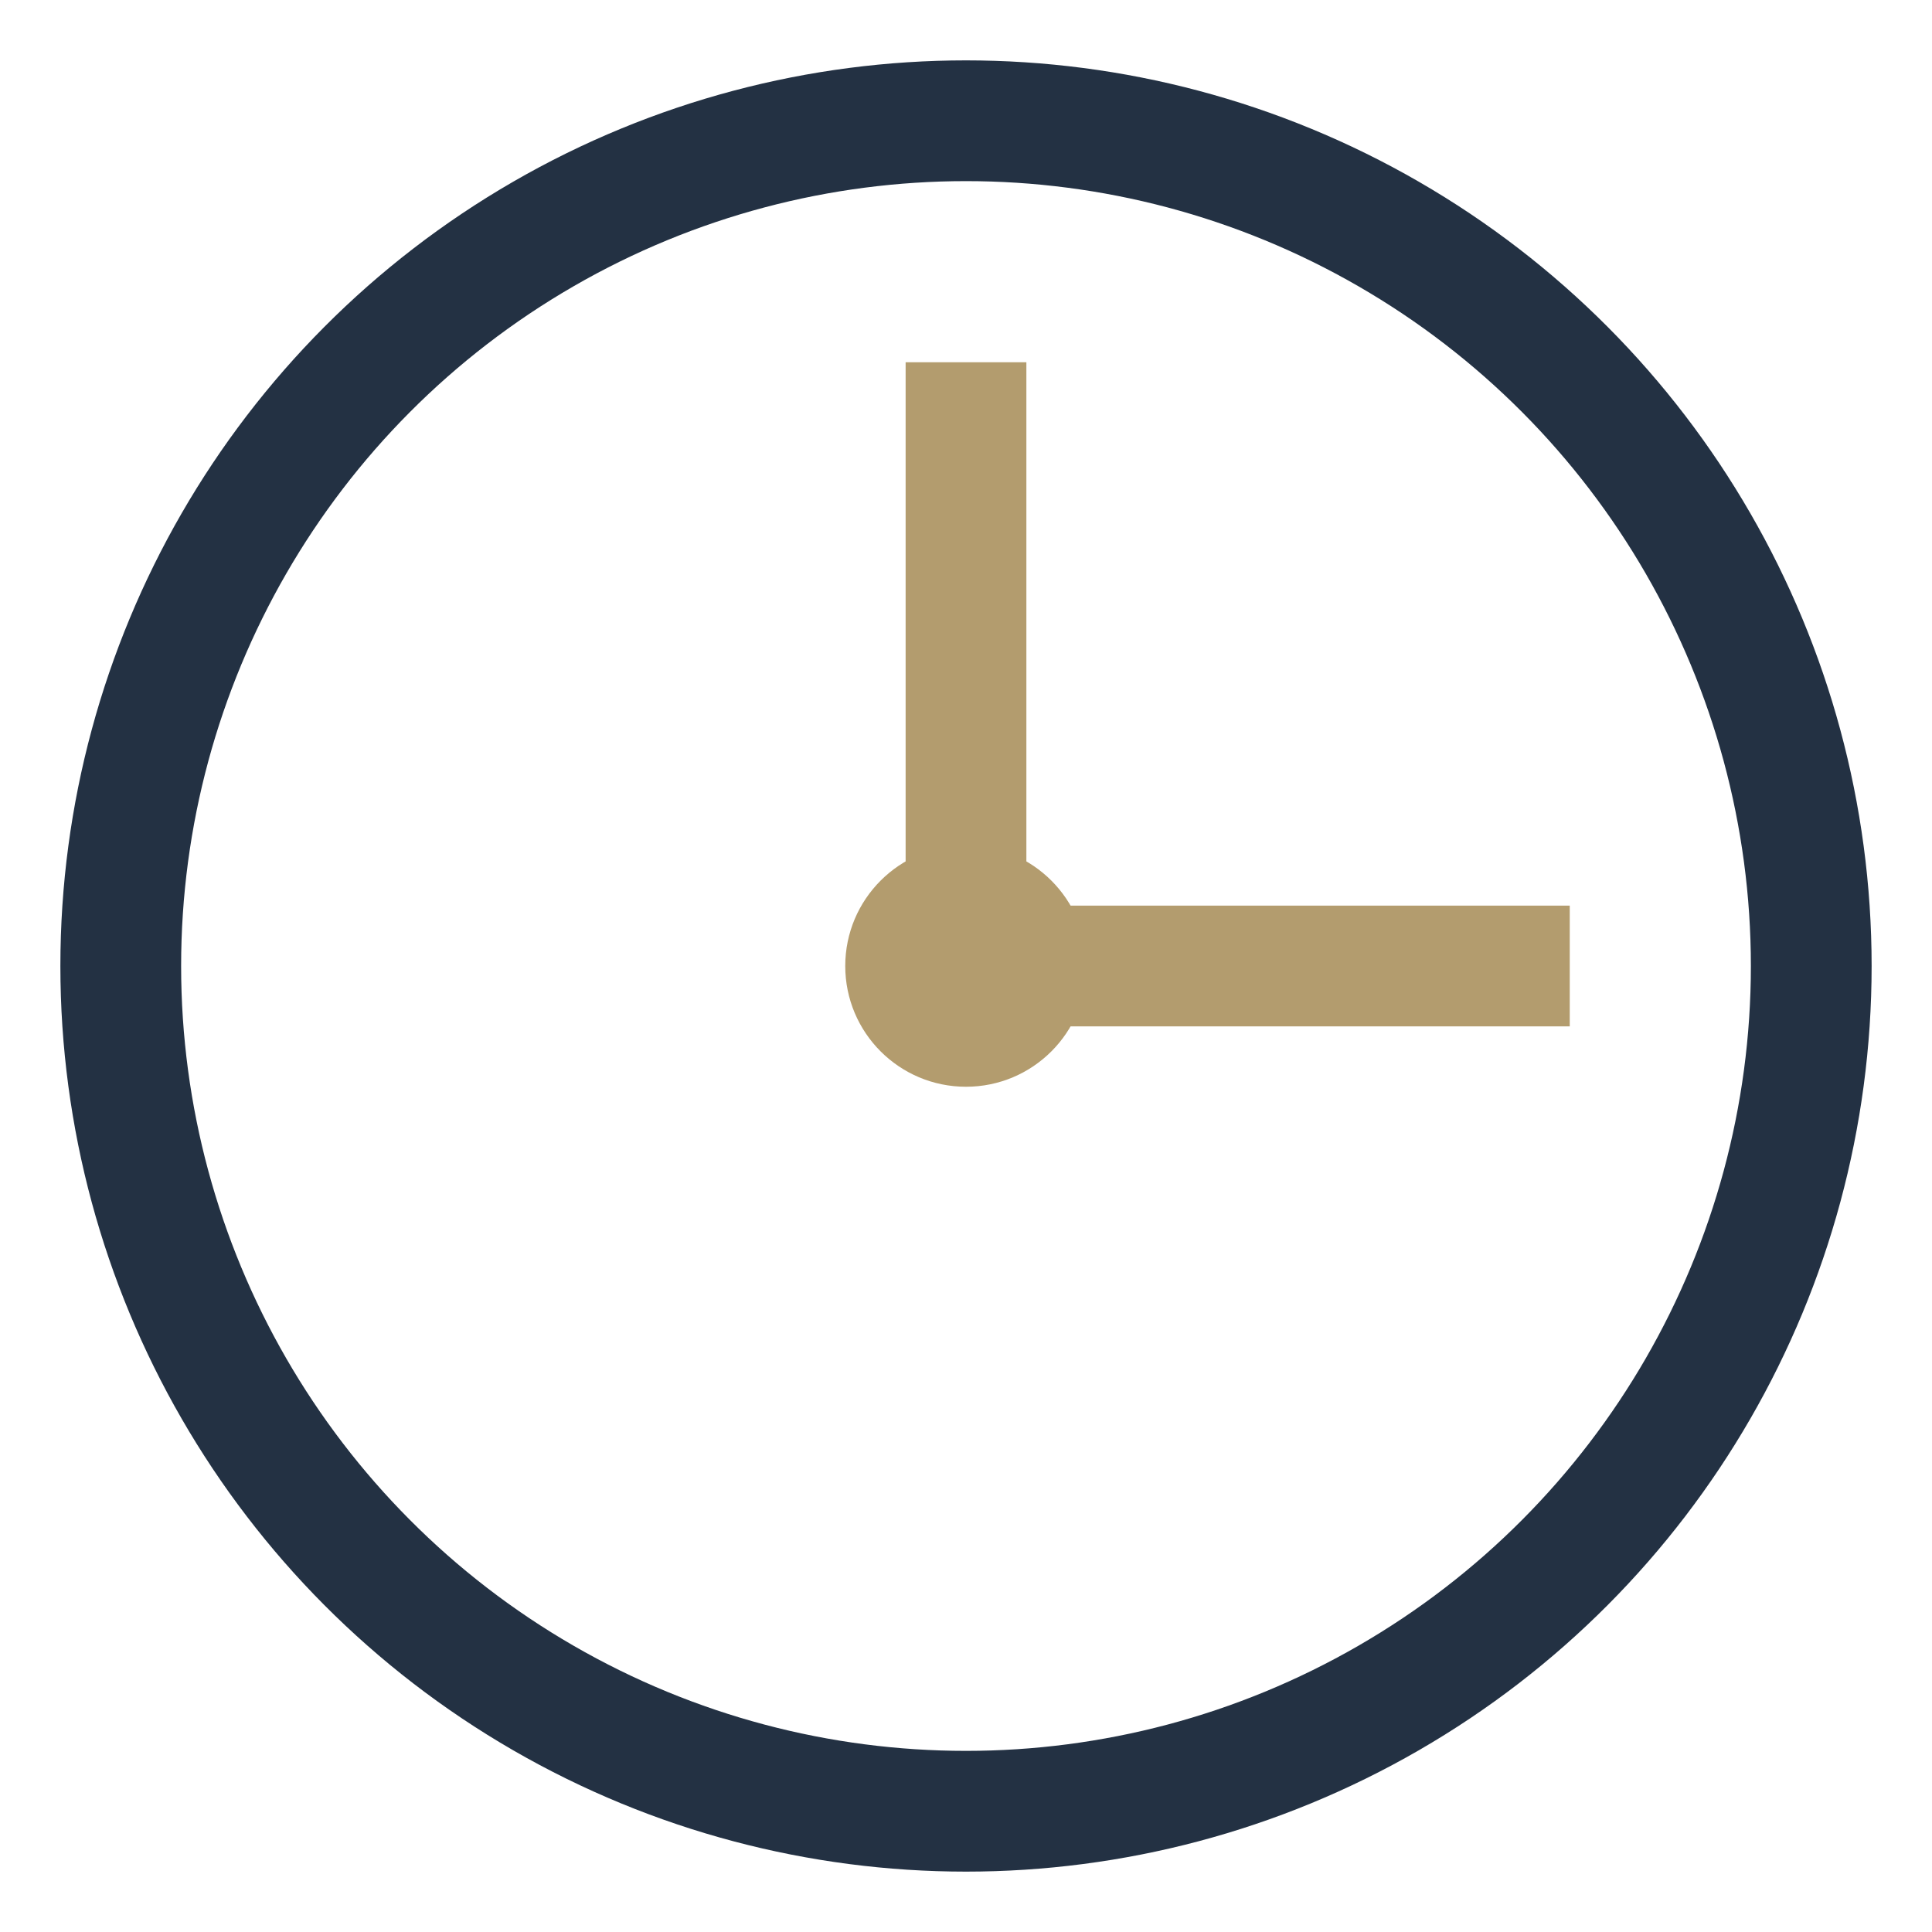
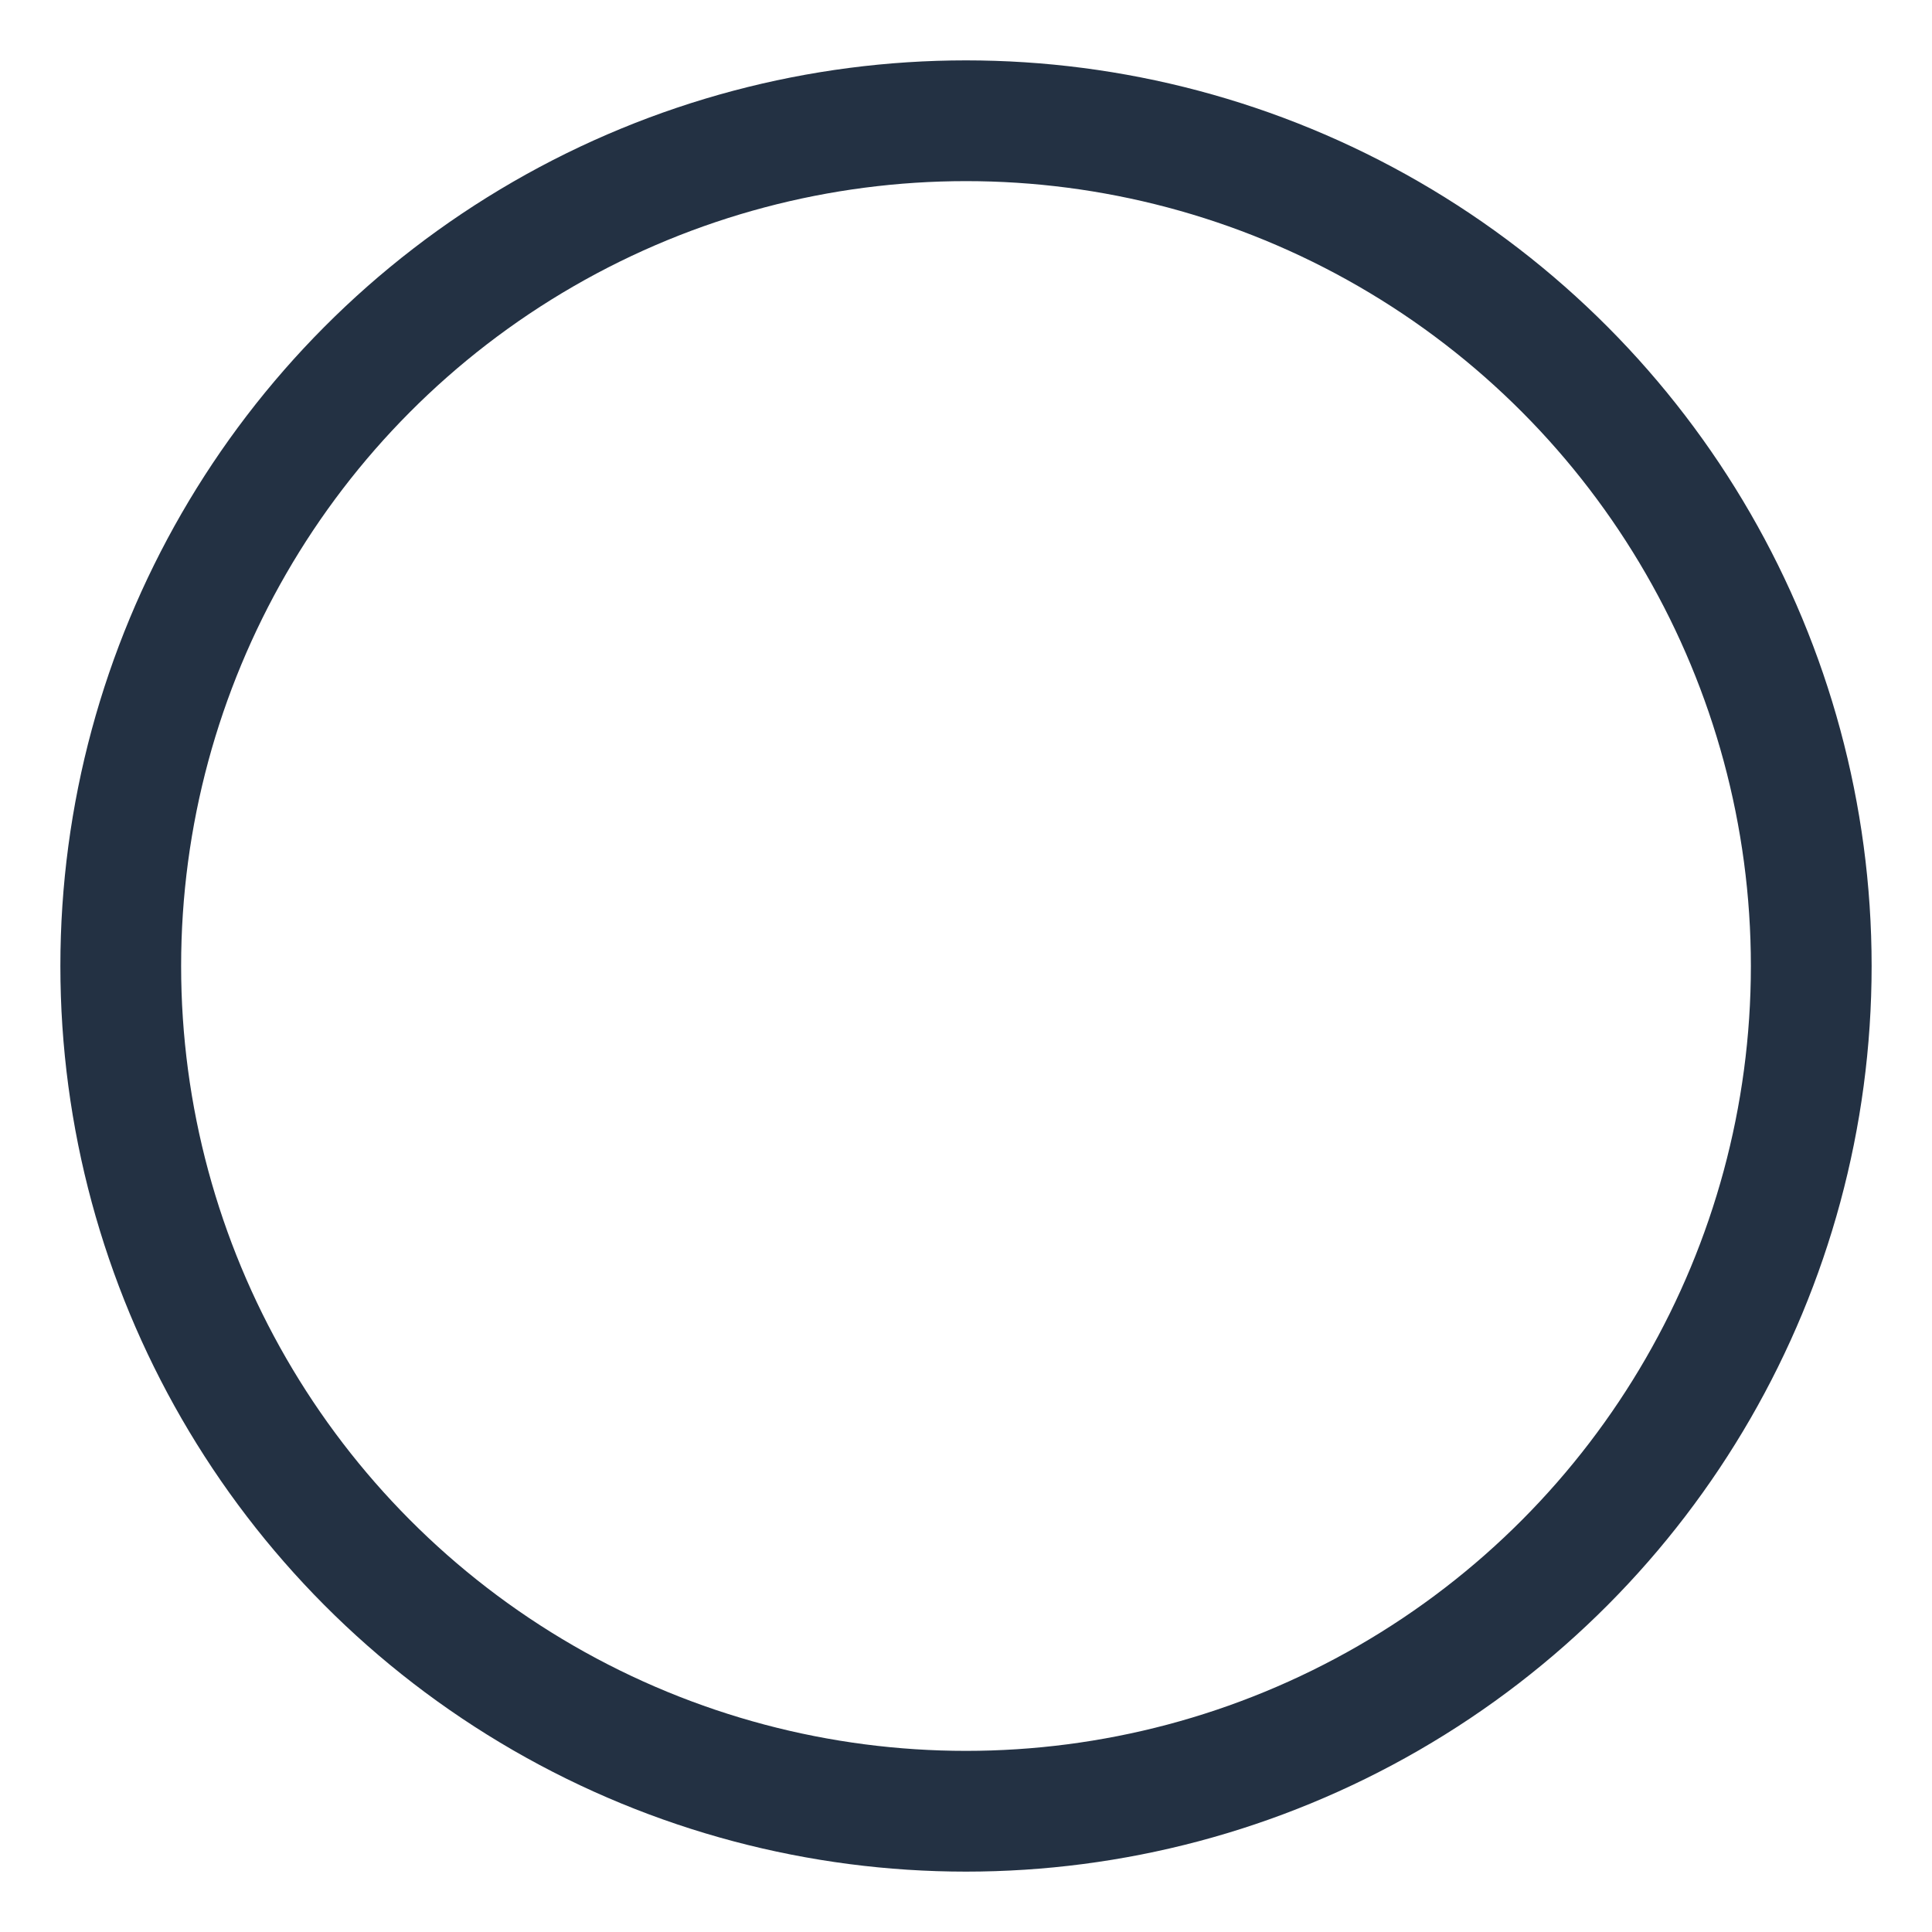
<svg xmlns="http://www.w3.org/2000/svg" width="32" height="32" viewBox="0 0 32 32">
  <circle cx="16" cy="16" r="14" fill="none" stroke="#233143" stroke-width="2" />
  <g stroke="#B39C6E" stroke-width="2">
-     <line x1="16" y1="6" x2="16" y2="16" />
-     <line x1="16" y1="16" x2="26" y2="16" />
-   </g>
-   <circle cx="16" cy="16" r="2" fill="#B39C6E" />
+     </g>
</svg>